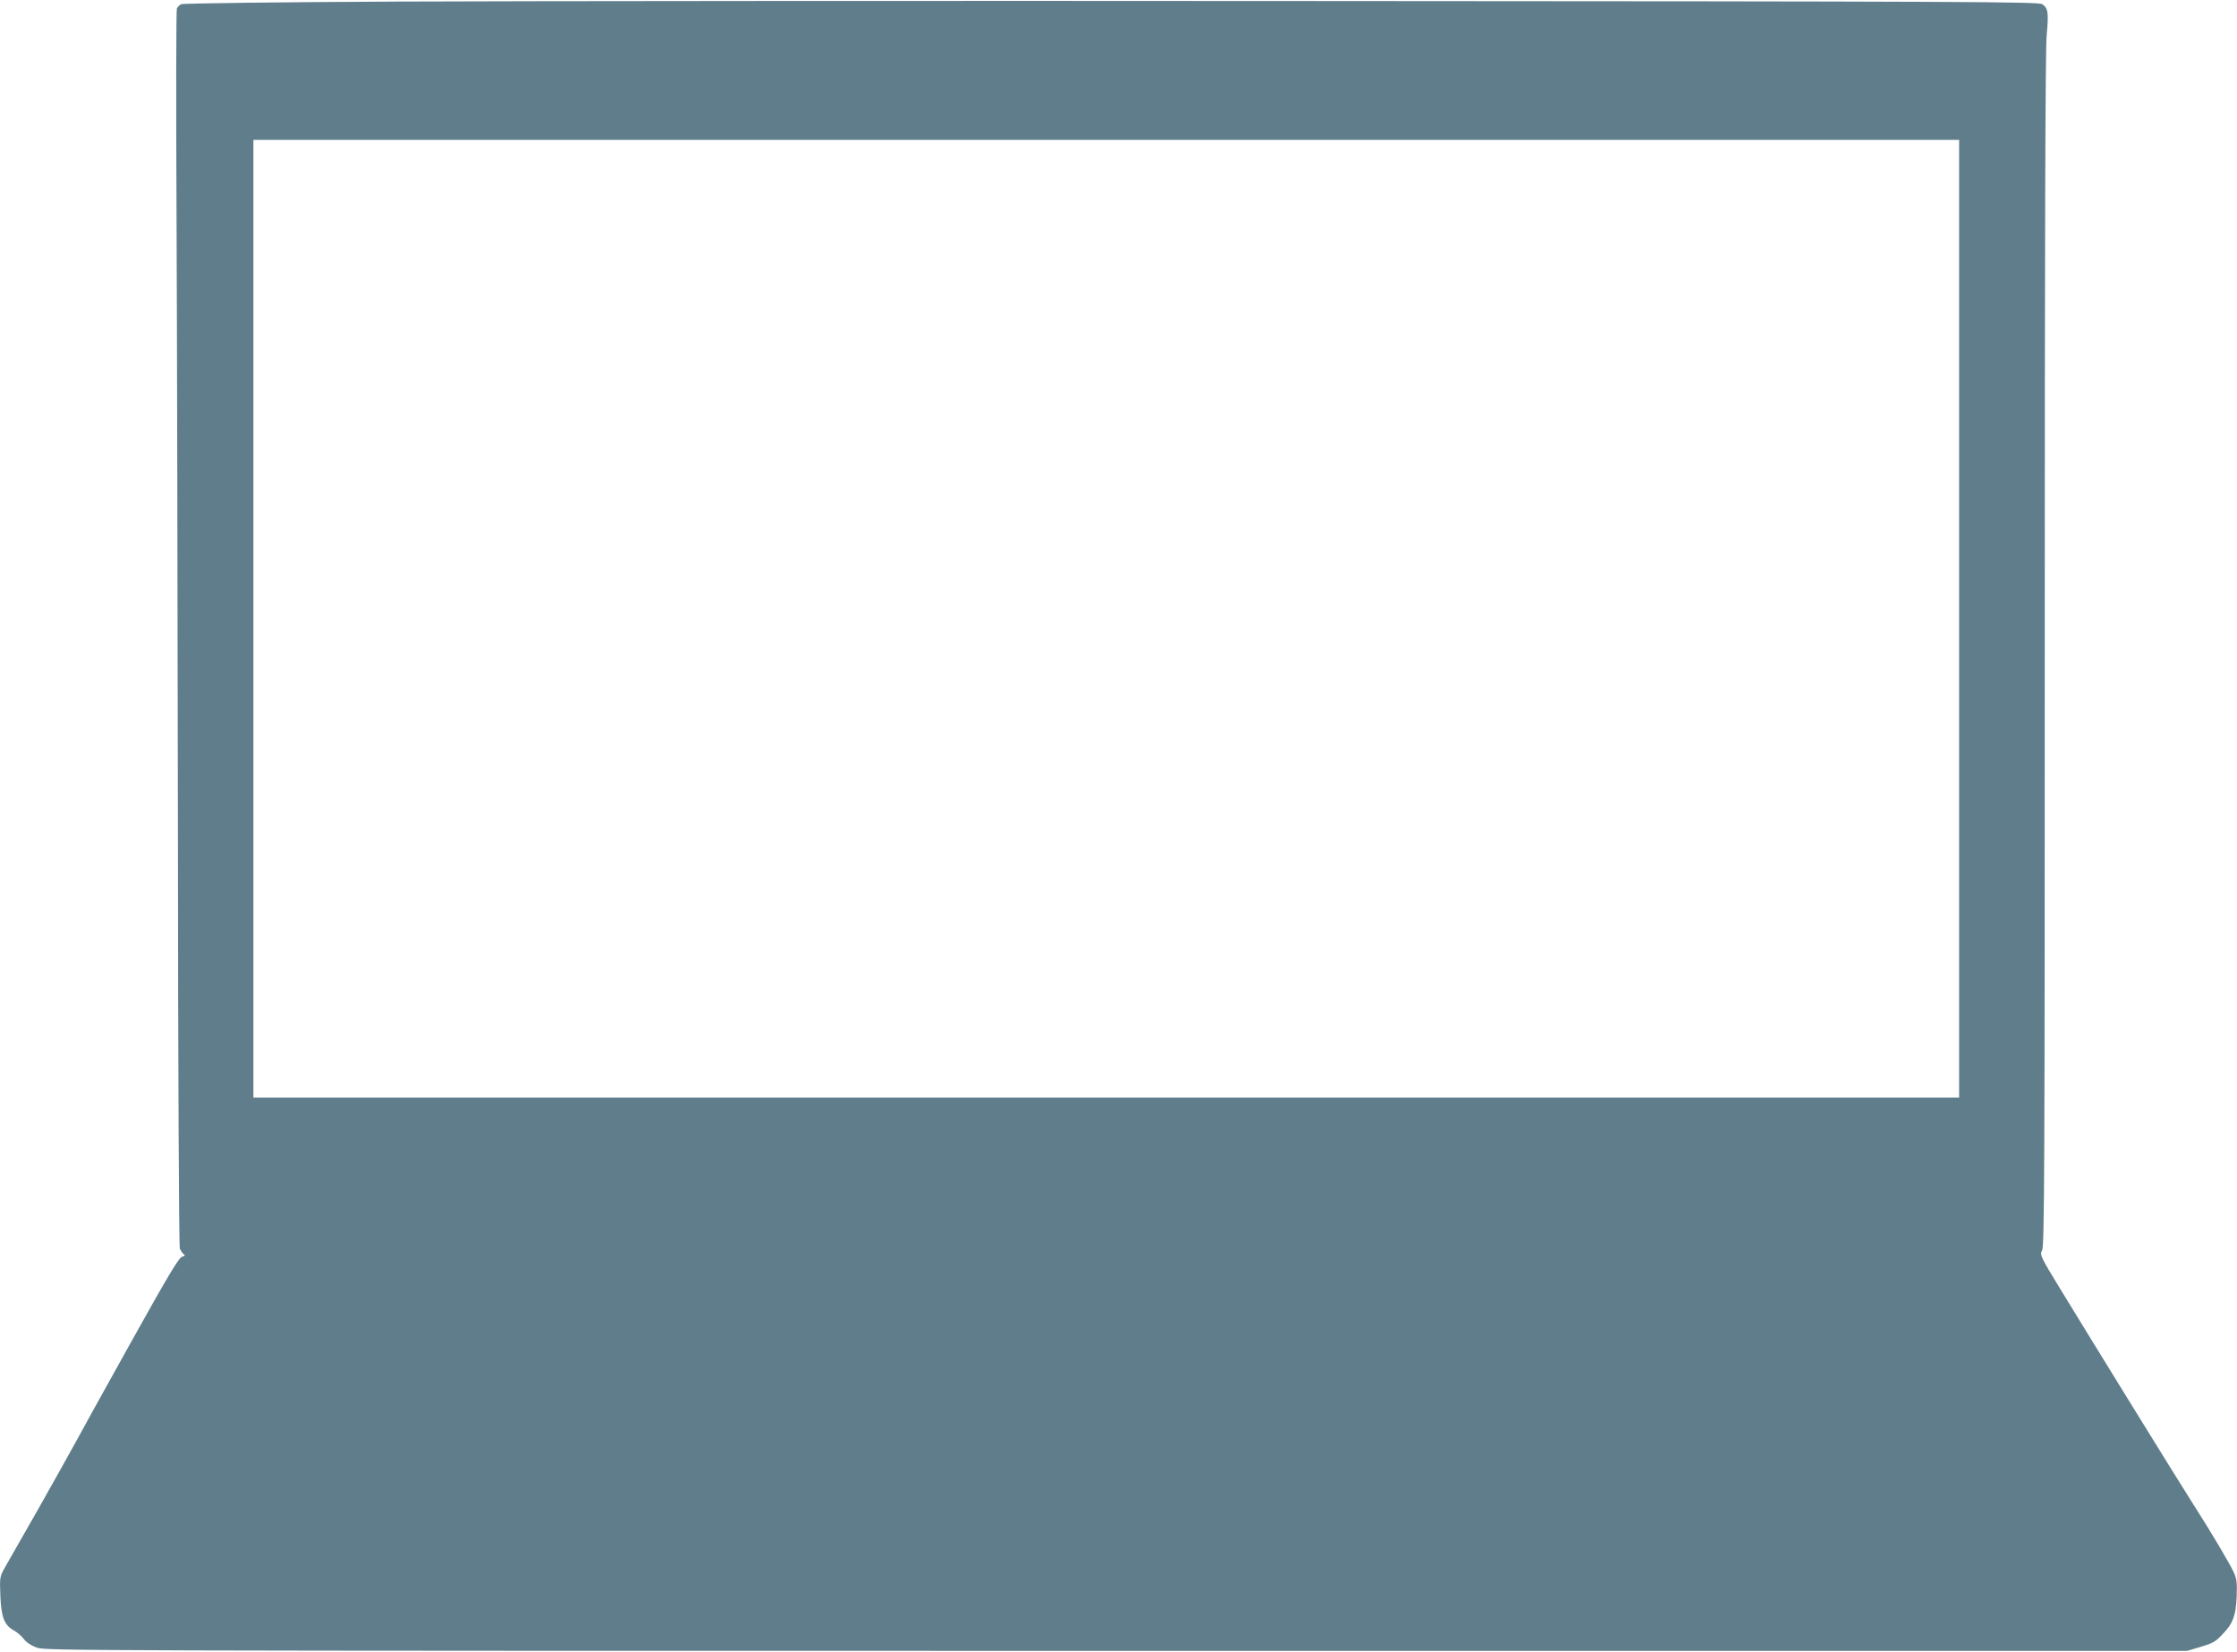
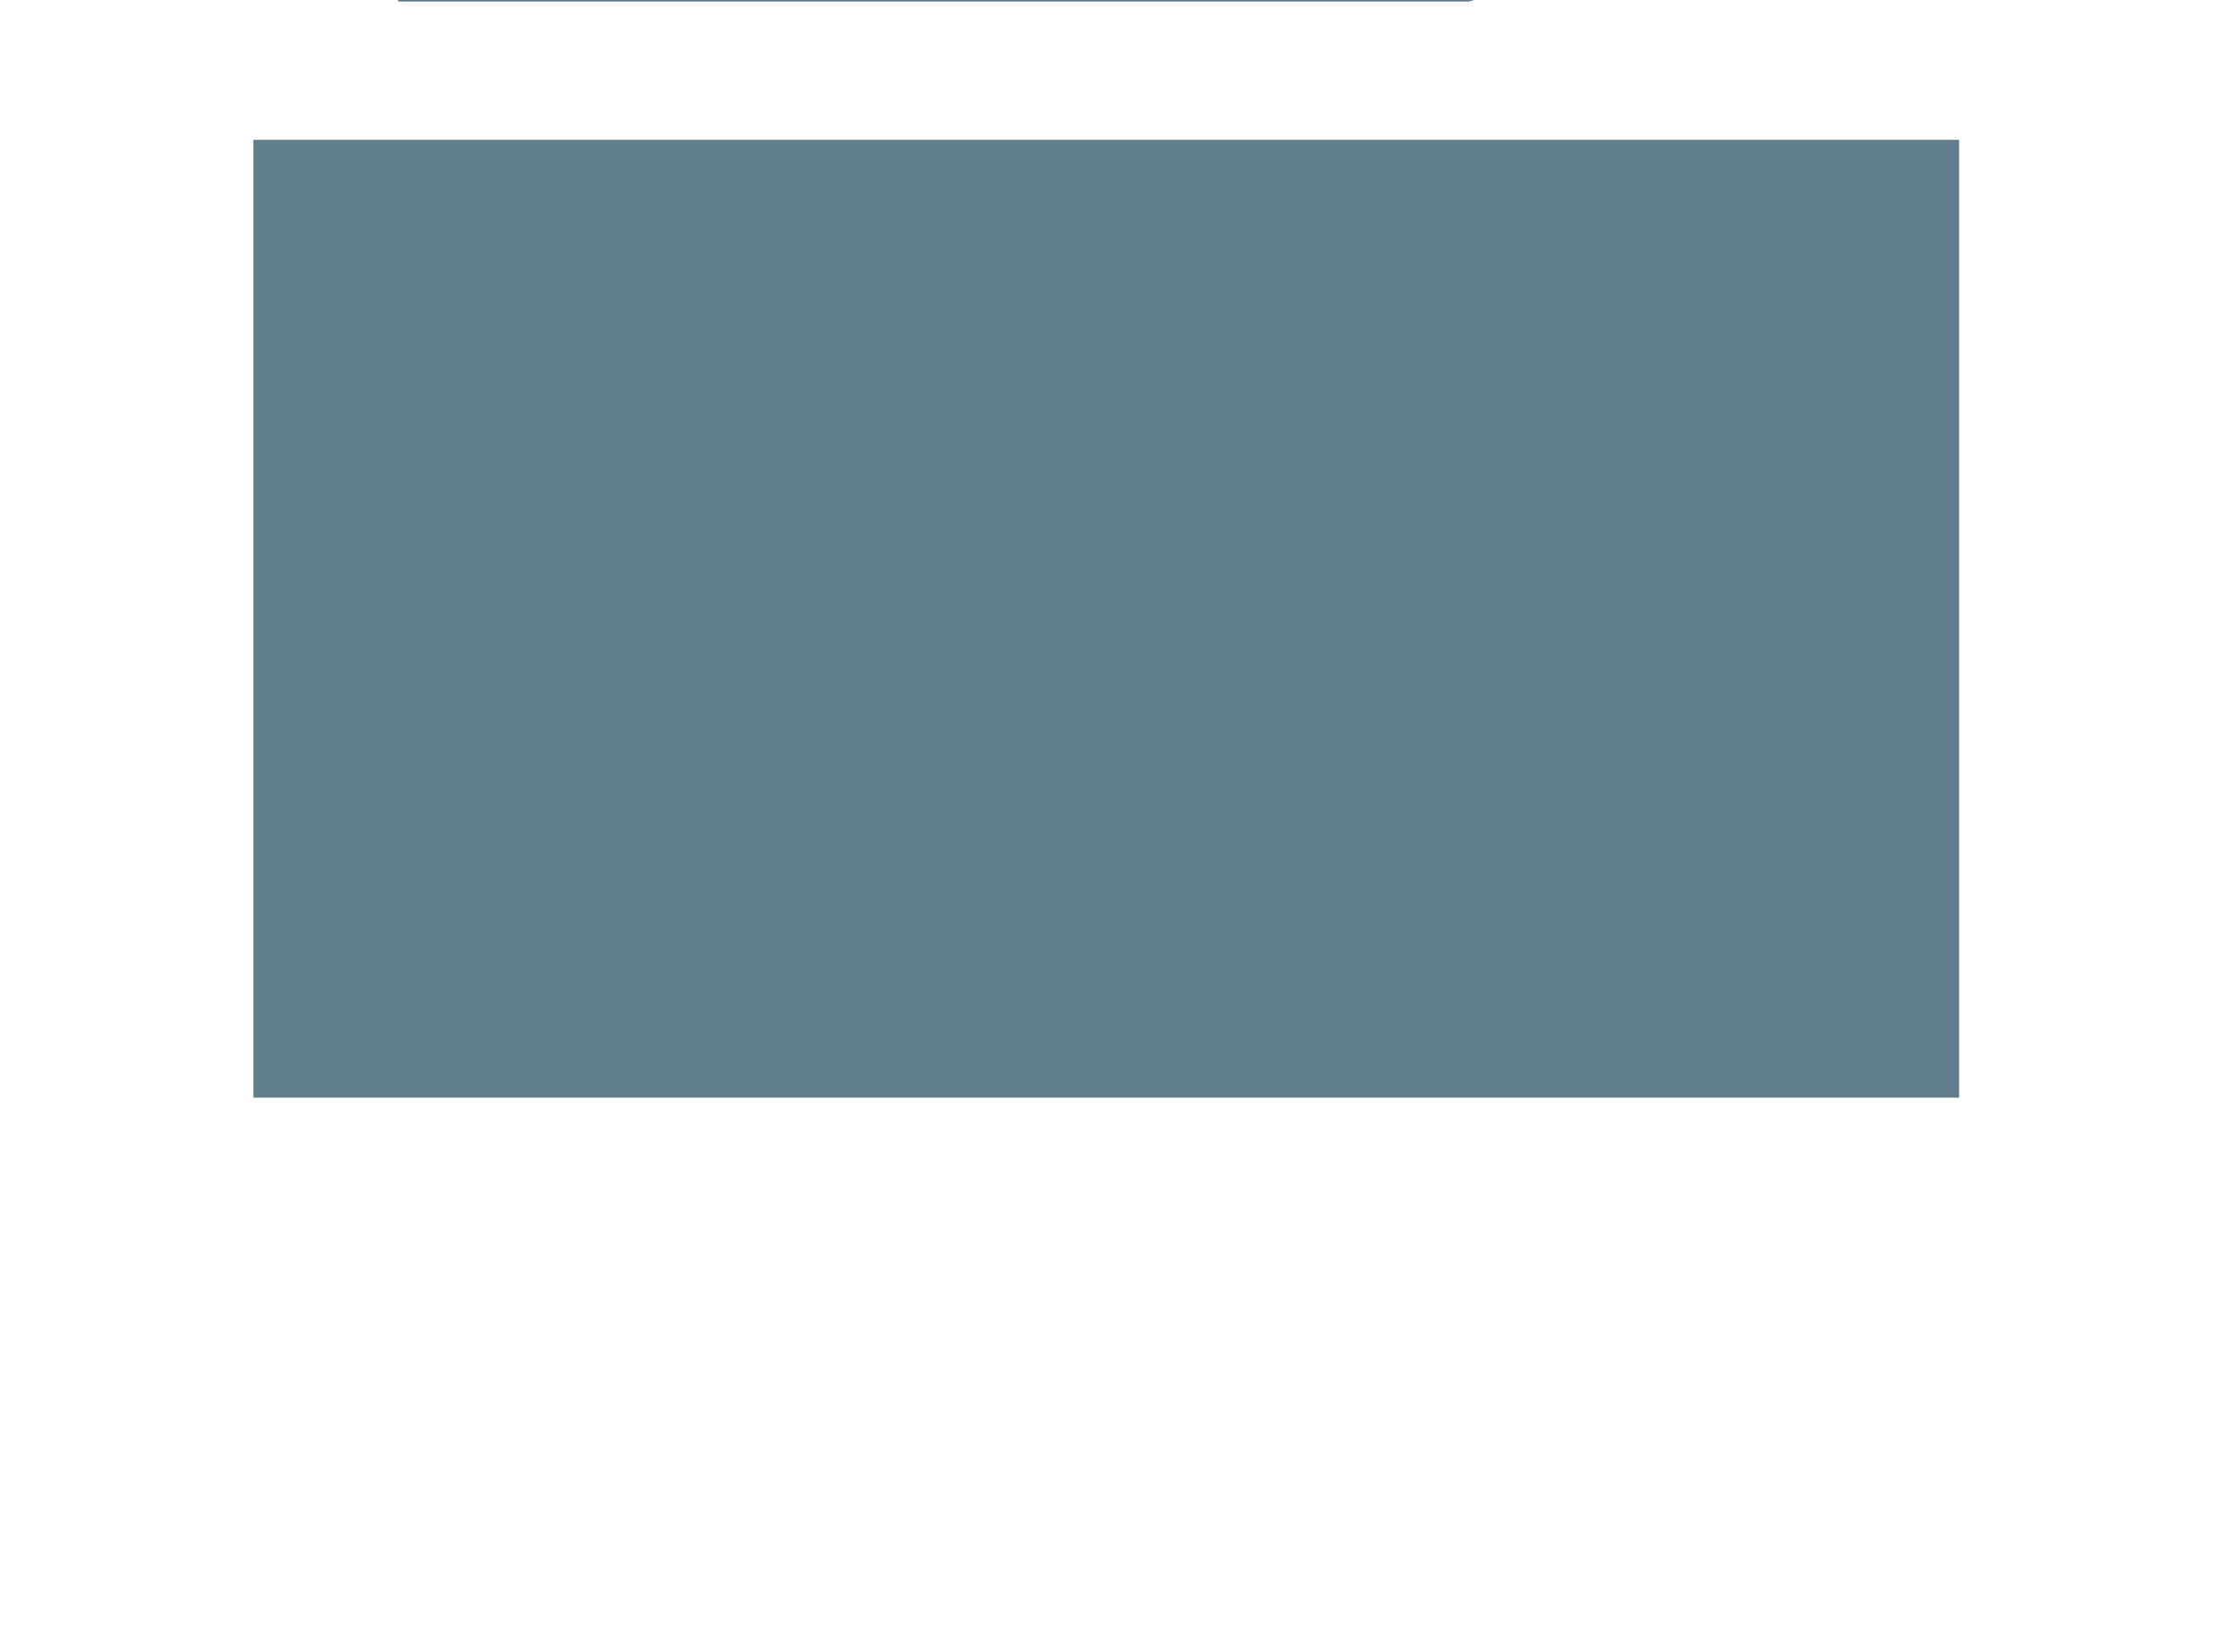
<svg xmlns="http://www.w3.org/2000/svg" version="1.0" width="1280pt" height="945pt" viewBox="0 0 1280 945" preserveAspectRatio="xMidYMid meet">
  <g transform="translate(0,945) scale(0.1,-0.1)" fill="#607d8b" stroke="none">
-     <path d="M2280 9441 c-674 -3 -1233 -10 -1243 -15 -10 -4 -21 -16 -25 -25 -4 -9 -5 -522 -2 -1141 3 -619 6 -2206 8 -3527 1 -1451 6 -2412 11 -2427 6 -13 16 -28 23 -32 9 -6 6 -10 -10 -14 -18 -4 -79 -106 -293 -490 -149 -267 -293 -528 -321 -580 -28 -52 -123 -220 -210 -375 -88 -154 -174 -304 -190 -333 -29 -52 -30 -56 -26 -160 5 -125 22 -169 77 -200 20 -11 46 -34 58 -50 14 -19 42 -37 75 -49 51 -17 252 -18 6178 -18 l6125 0 74 22 c77 23 88 30 133 78 55 58 71 102 76 206 3 80 1 104 -15 140 -24 53 -127 227 -234 394 -87 136 -569 917 -755 1222 -121 198 -123 203 -109 230 13 24 15 469 15 3433 0 2335 3 3441 11 3519 12 130 8 154 -25 177 -22 14 -405 16 -4103 18 -2243 2 -4629 0 -5303 -3z m8930 -3531 l0 -2740 -4880 0 -4880 0 0 2740 0 2740 4880 0 4880 0 0 -2740z" />
+     <path d="M2280 9441 l6125 0 74 22 c77 23 88 30 133 78 55 58 71 102 76 206 3 80 1 104 -15 140 -24 53 -127 227 -234 394 -87 136 -569 917 -755 1222 -121 198 -123 203 -109 230 13 24 15 469 15 3433 0 2335 3 3441 11 3519 12 130 8 154 -25 177 -22 14 -405 16 -4103 18 -2243 2 -4629 0 -5303 -3z m8930 -3531 l0 -2740 -4880 0 -4880 0 0 2740 0 2740 4880 0 4880 0 0 -2740z" />
  </g>
</svg>